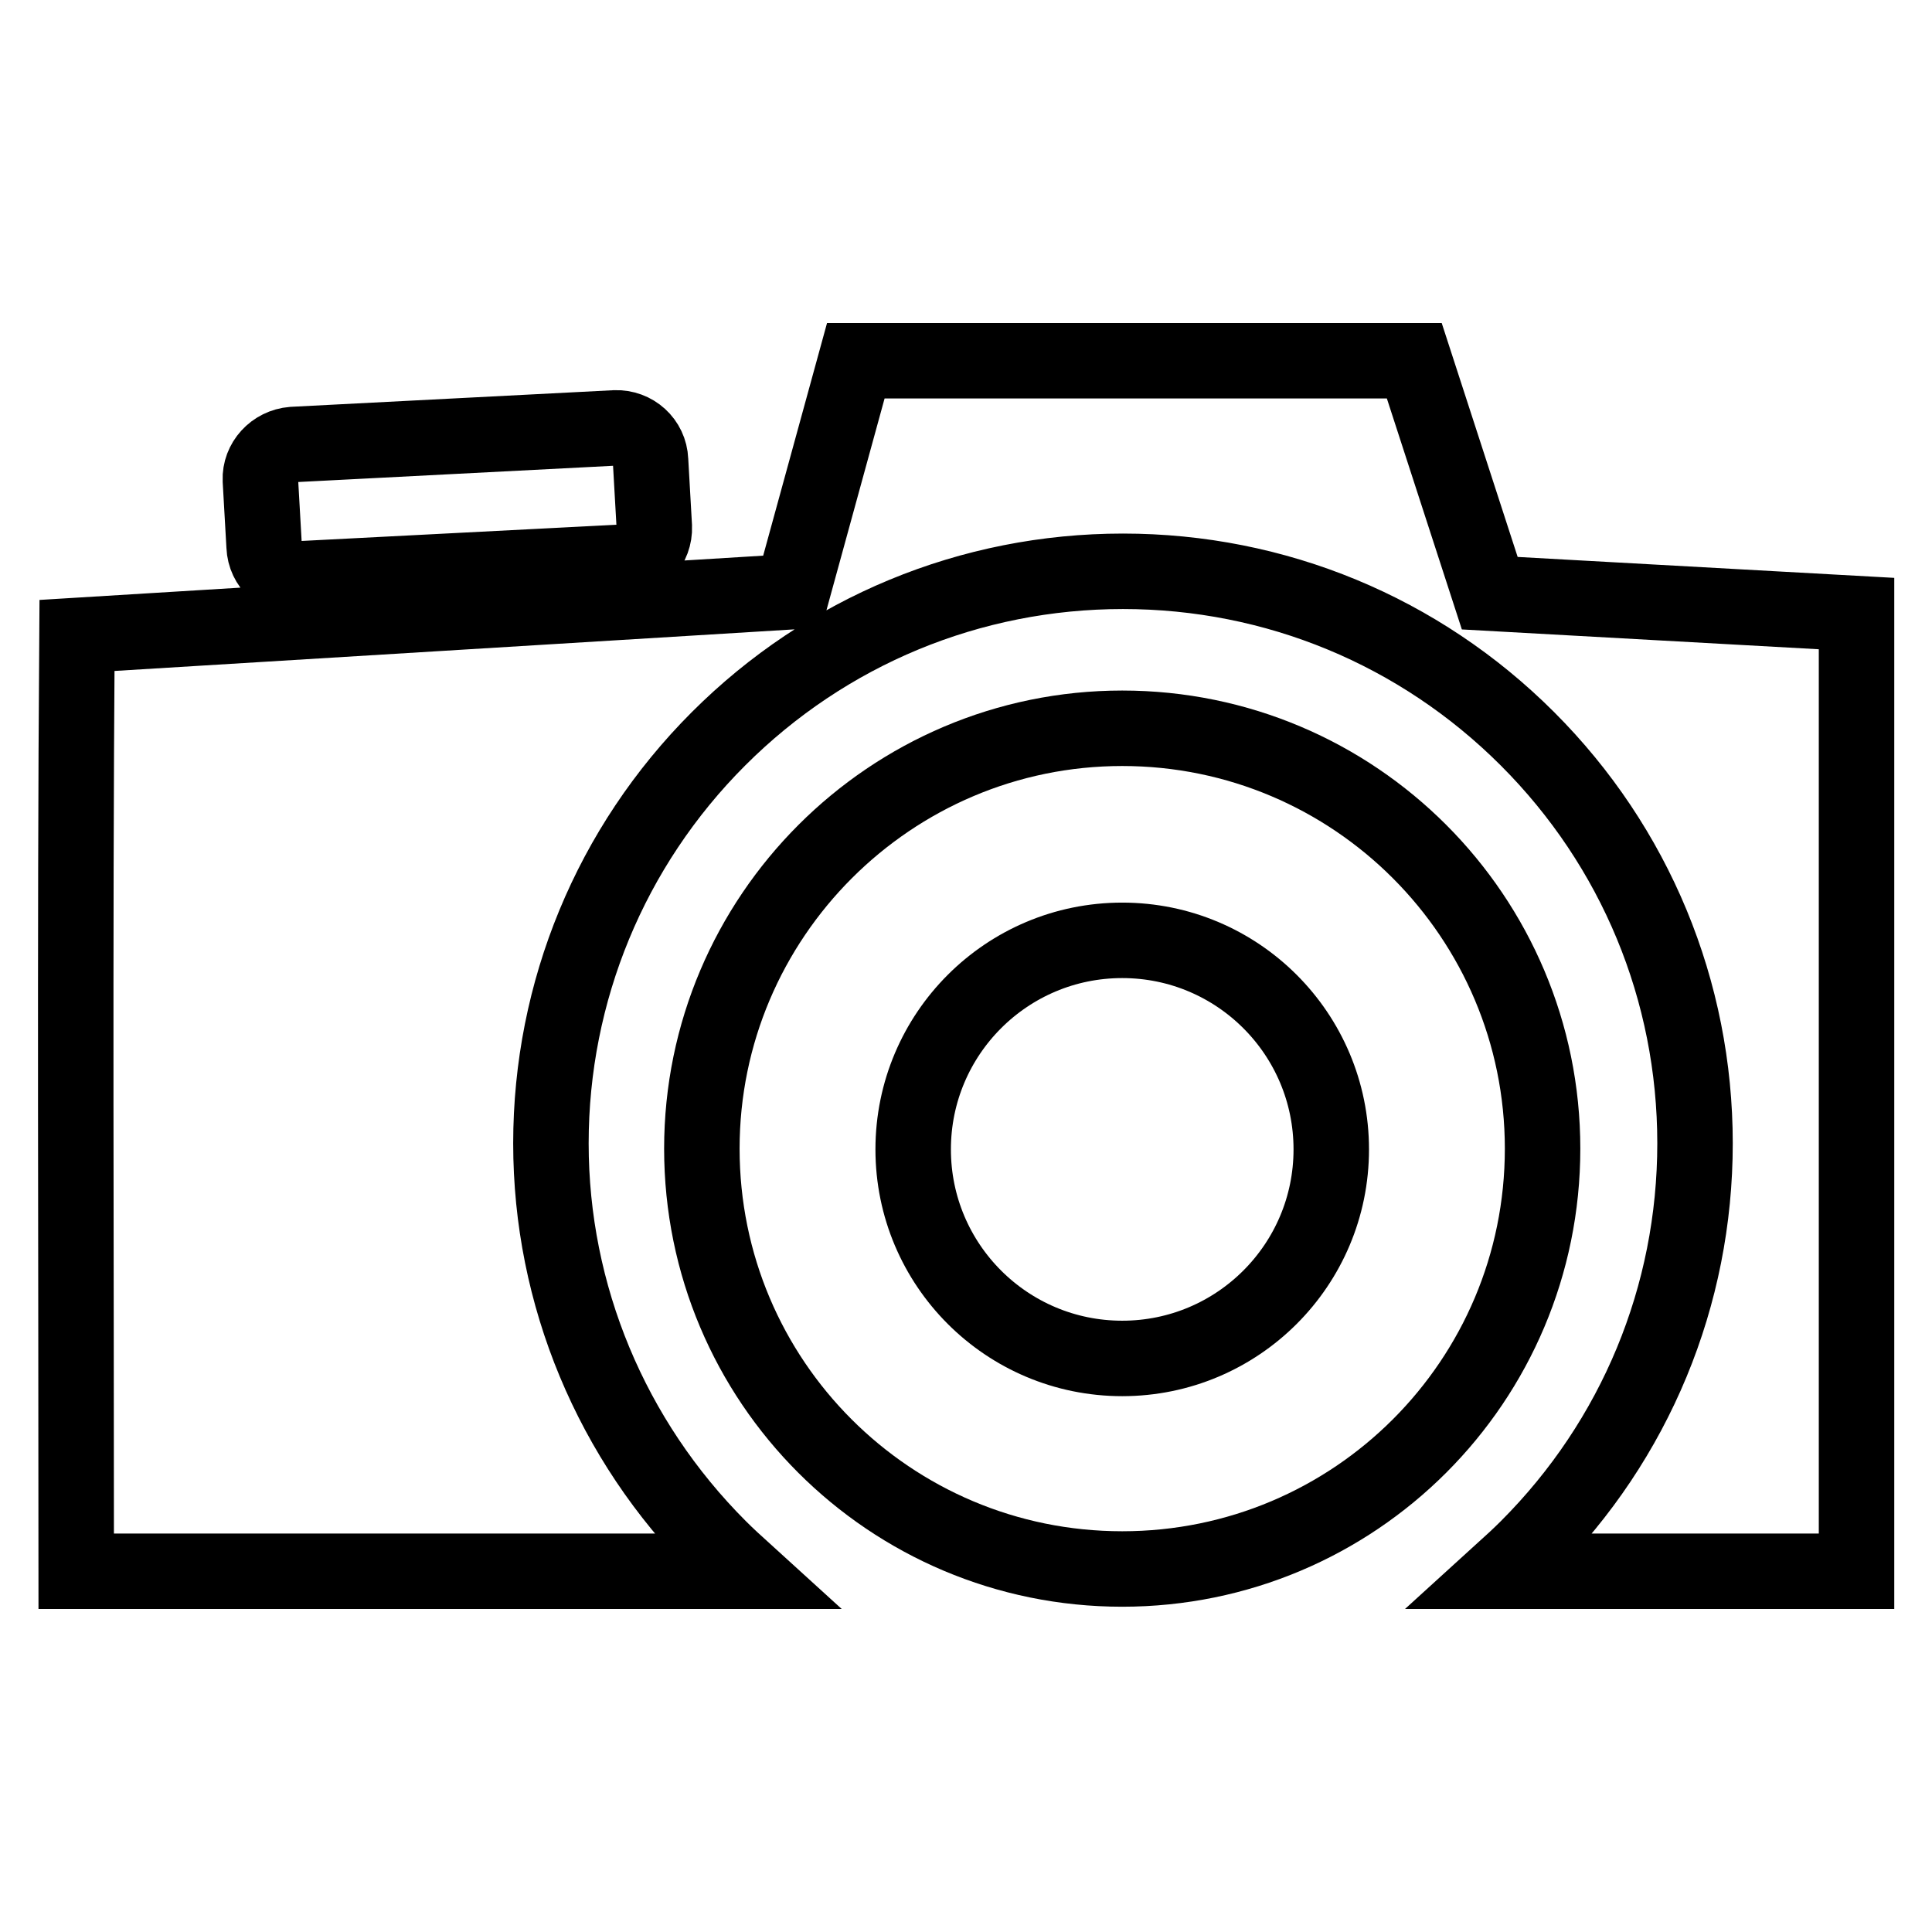
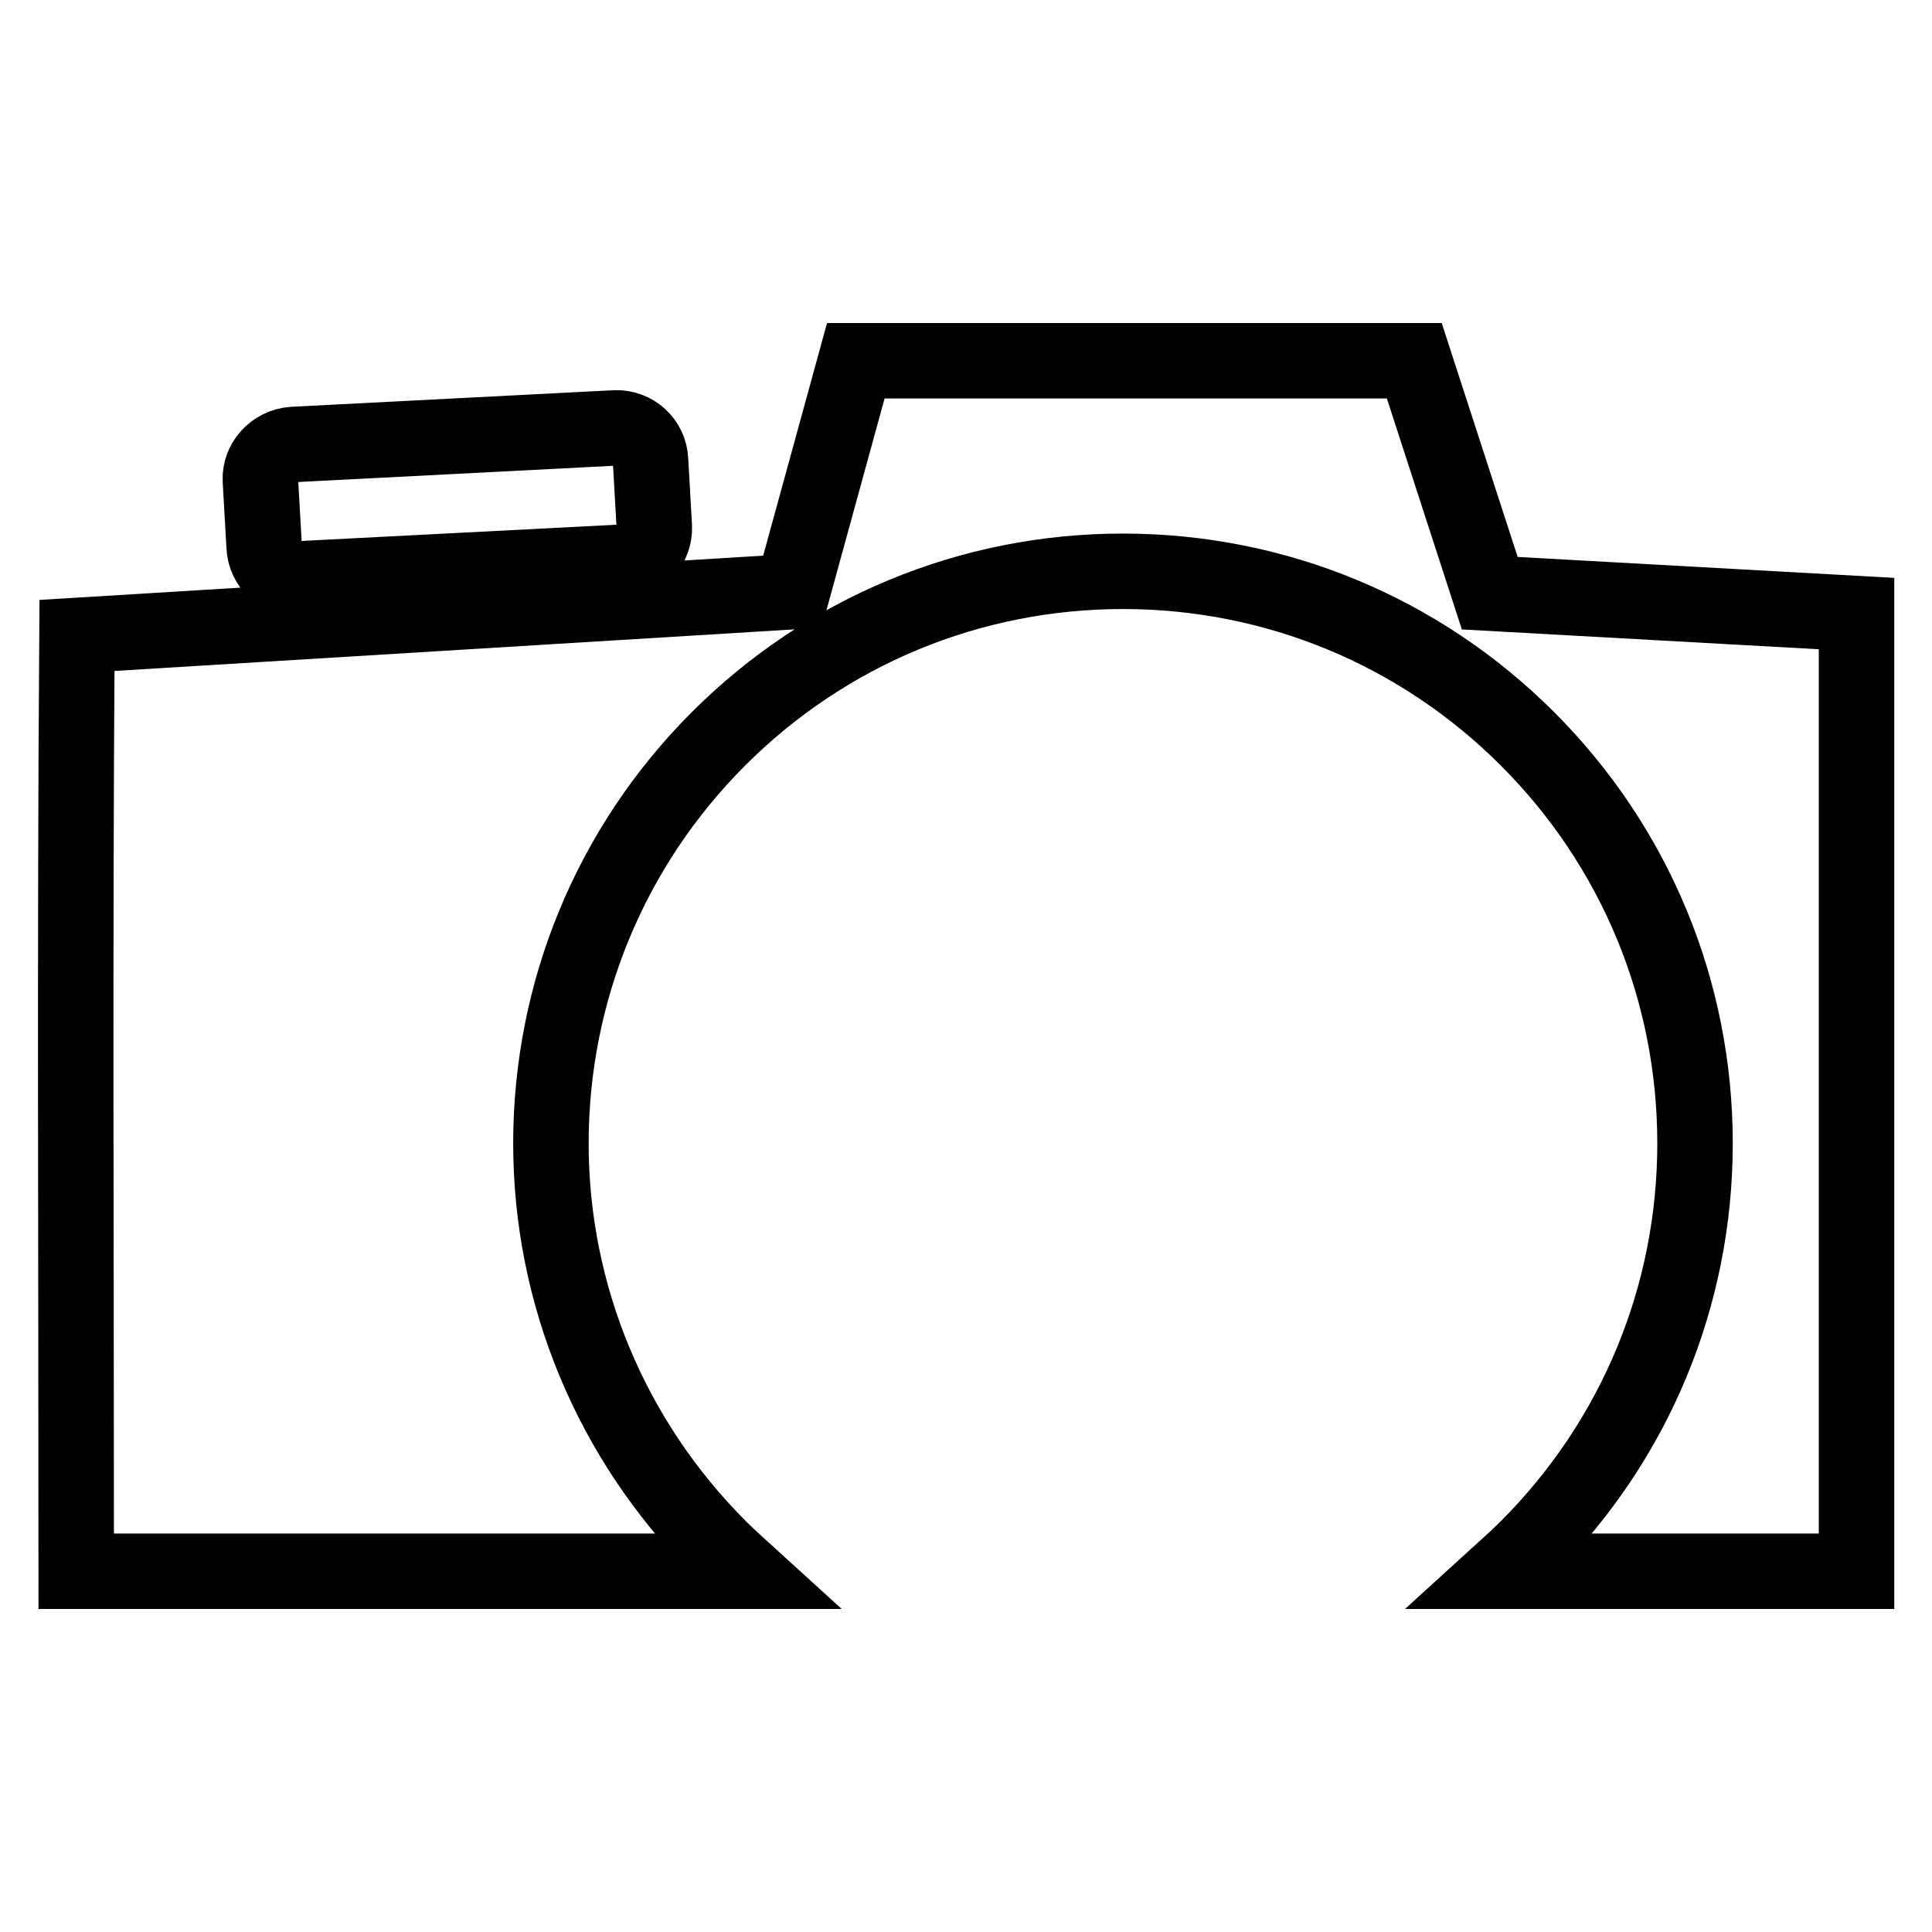
<svg xmlns="http://www.w3.org/2000/svg" version="1.1" x="0px" y="0px" viewBox="0 0 256 256" enable-background="new 0 0 256 256" xml:space="preserve">
  <g>
    <g>
-       <path stroke-width="10" fill-opacity="0" stroke="#000000" d="M148.7,96.5C118,96.5,93,121.5,93,152.2c0,30.8,24.9,55.7,55.7,55.7s55.7-24.9,55.7-55.7C204.4,121.5,179.5,96.5,148.7,96.5z M148.7,180c-15.3,0-27.7-12.4-27.7-27.7c0-15.3,12.4-27.7,27.7-27.7c15.3,0,27.7,12.4,27.7,27.7C176.4,167.6,164,180,148.7,180z" />
      <path stroke-width="10" fill-opacity="0" stroke="#000000" d="M38.8,58.9l42.7-2.2c2.5-0.1,4.6,1.8,4.7,4.3l0.5,8.8c0.1,2.5-1.8,4.6-4.3,4.7l-42.7,2.2c-2.5,0.1-4.6-1.8-4.7-4.3l-0.5-8.8C34.4,61.2,36.3,59.1,38.8,58.9L38.8,58.9z M246,81.3l-48.6-2.7l-10-30.8h-74l-8.4,30.6l-94.8,5.8c-0.3,41.3-0.1,82.7-0.1,124c29.5,0,59,0,88.5,0c-1.1-1-2.2-2-3.3-3.1C81,190.8,73,171.6,73,151.5s7.9-39.3,22.2-53.6s33.4-22.2,53.6-22.2c20.2,0,39.3,7.9,53.6,22.2s22.2,33.4,22.2,53.6s-7.9,39.3-22.2,53.6c-1.1,1.1-2.2,2.1-3.3,3.1c15.6,0,31.3,0,46.9,0c0-37.1,0-74.2,0-111.4v-2.7L246,81.3L246,81.3z" />
    </g>
  </g>
</svg>